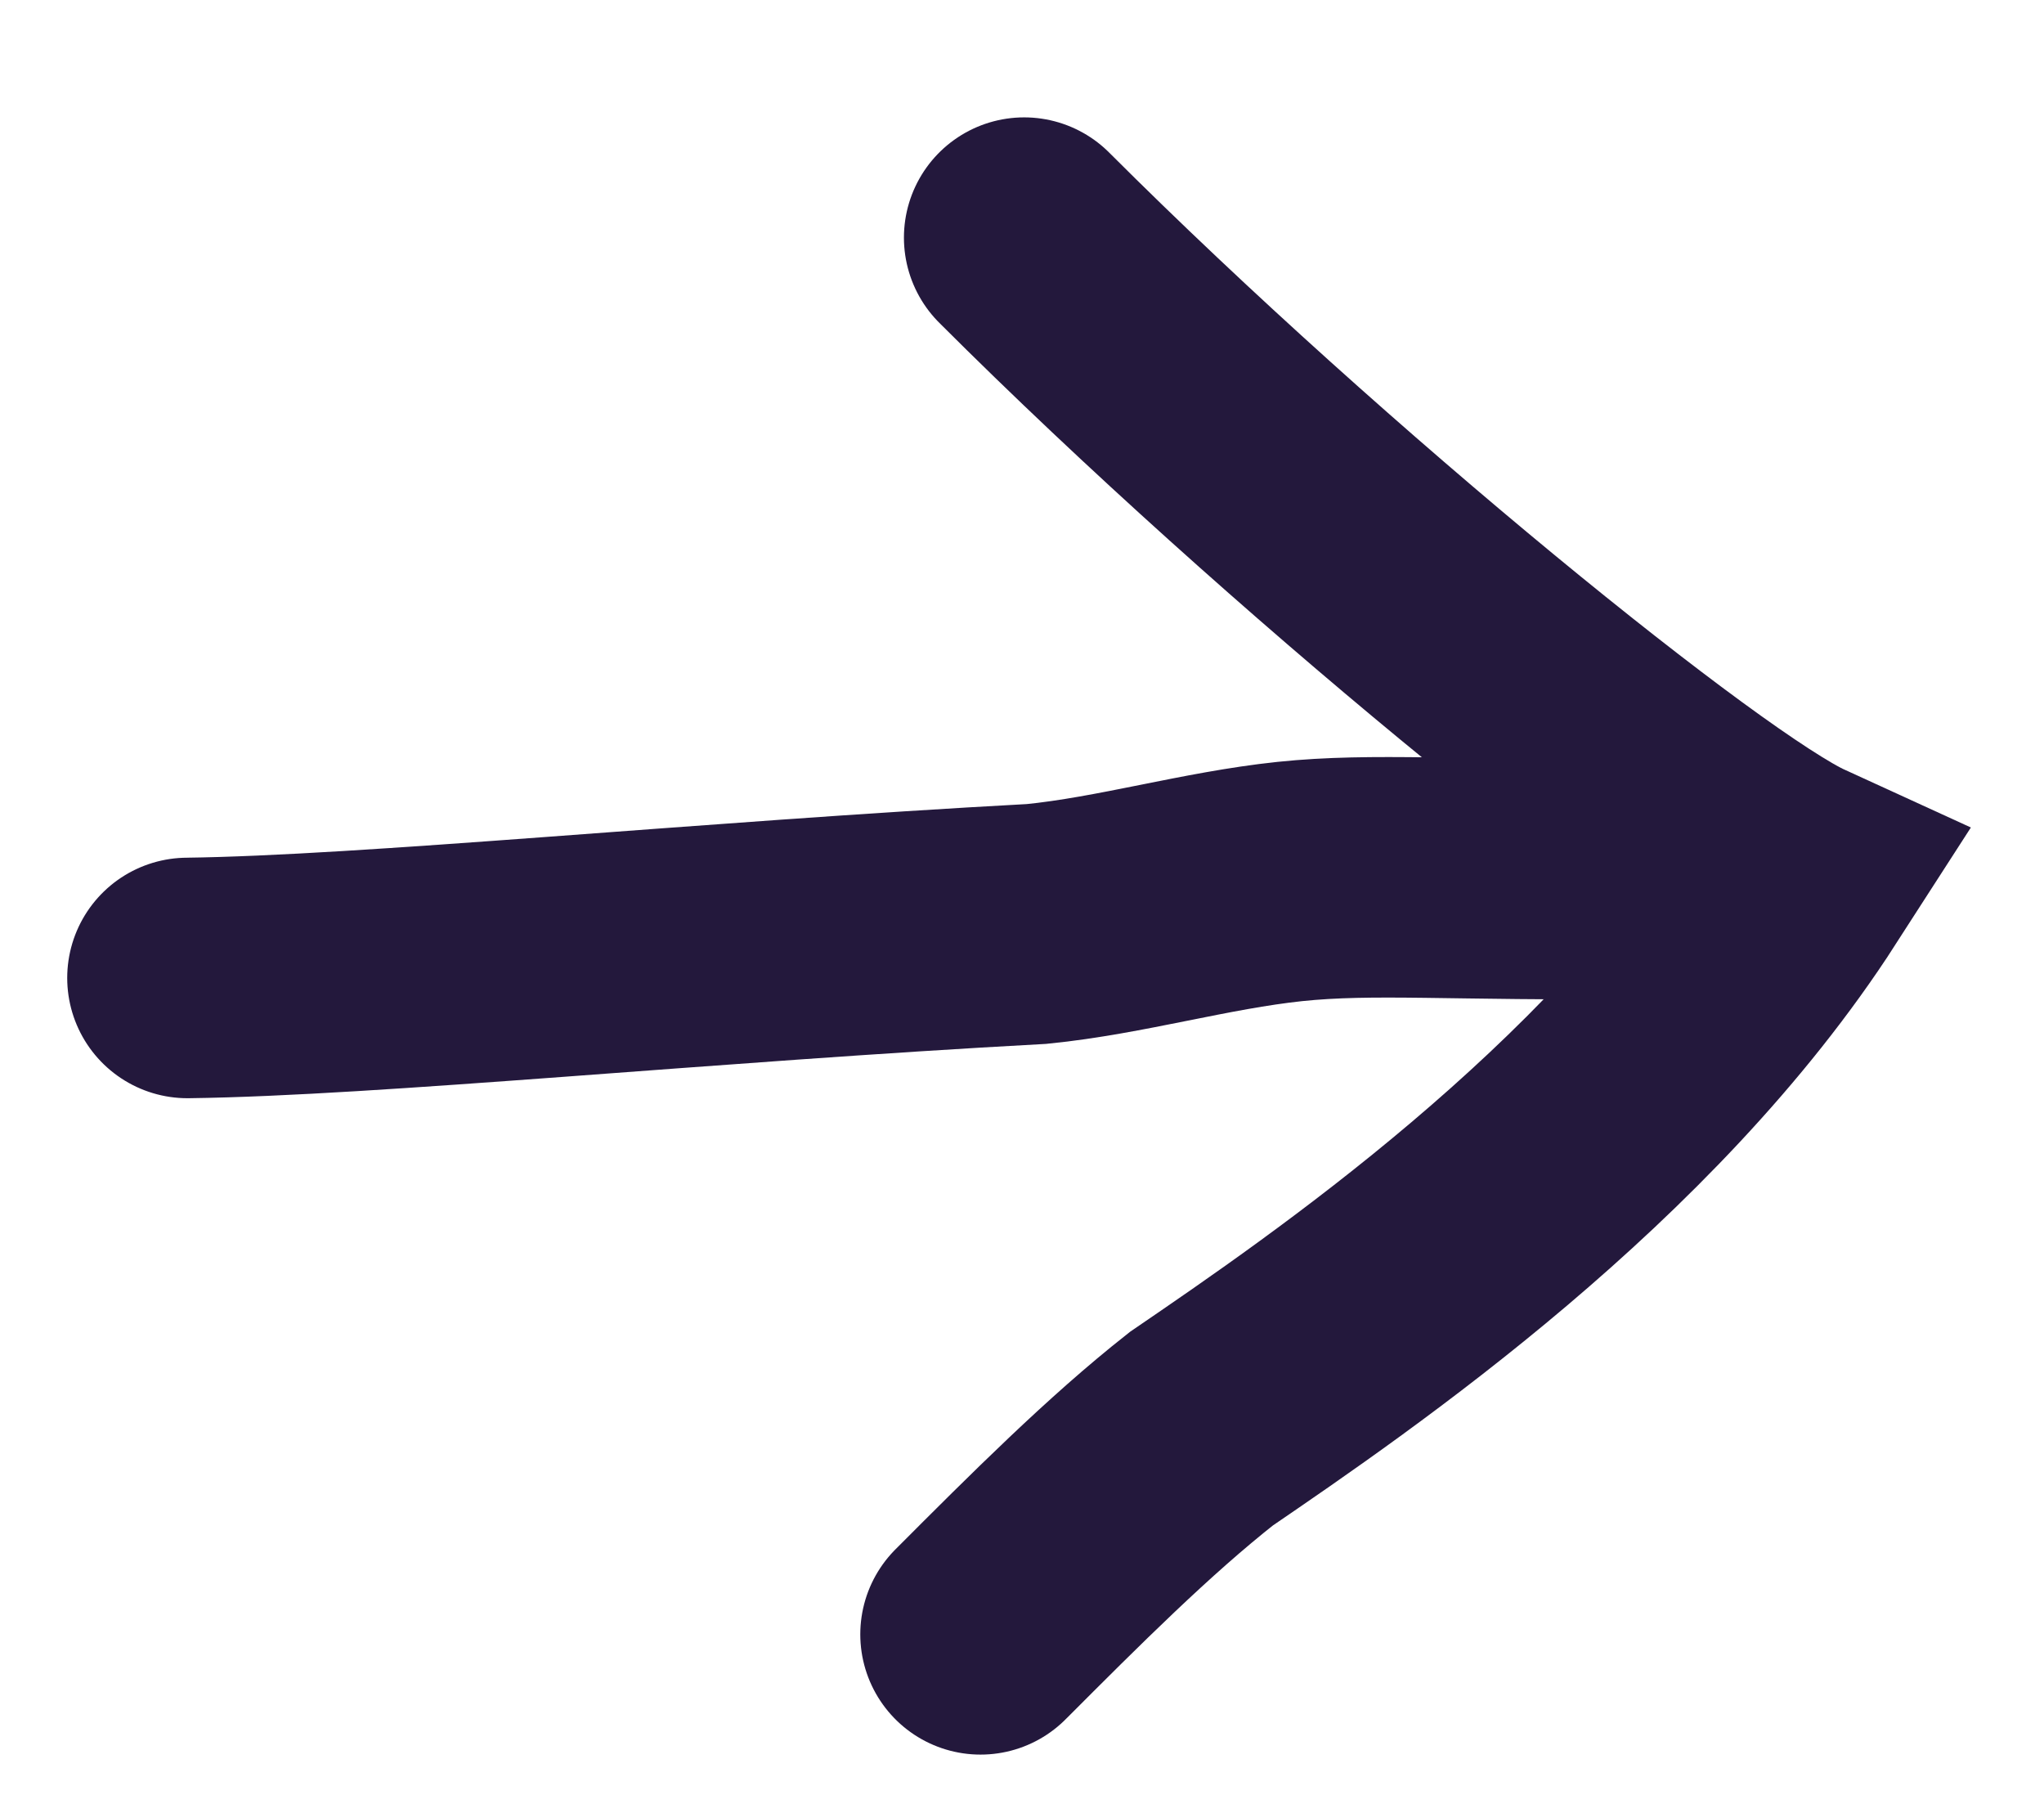
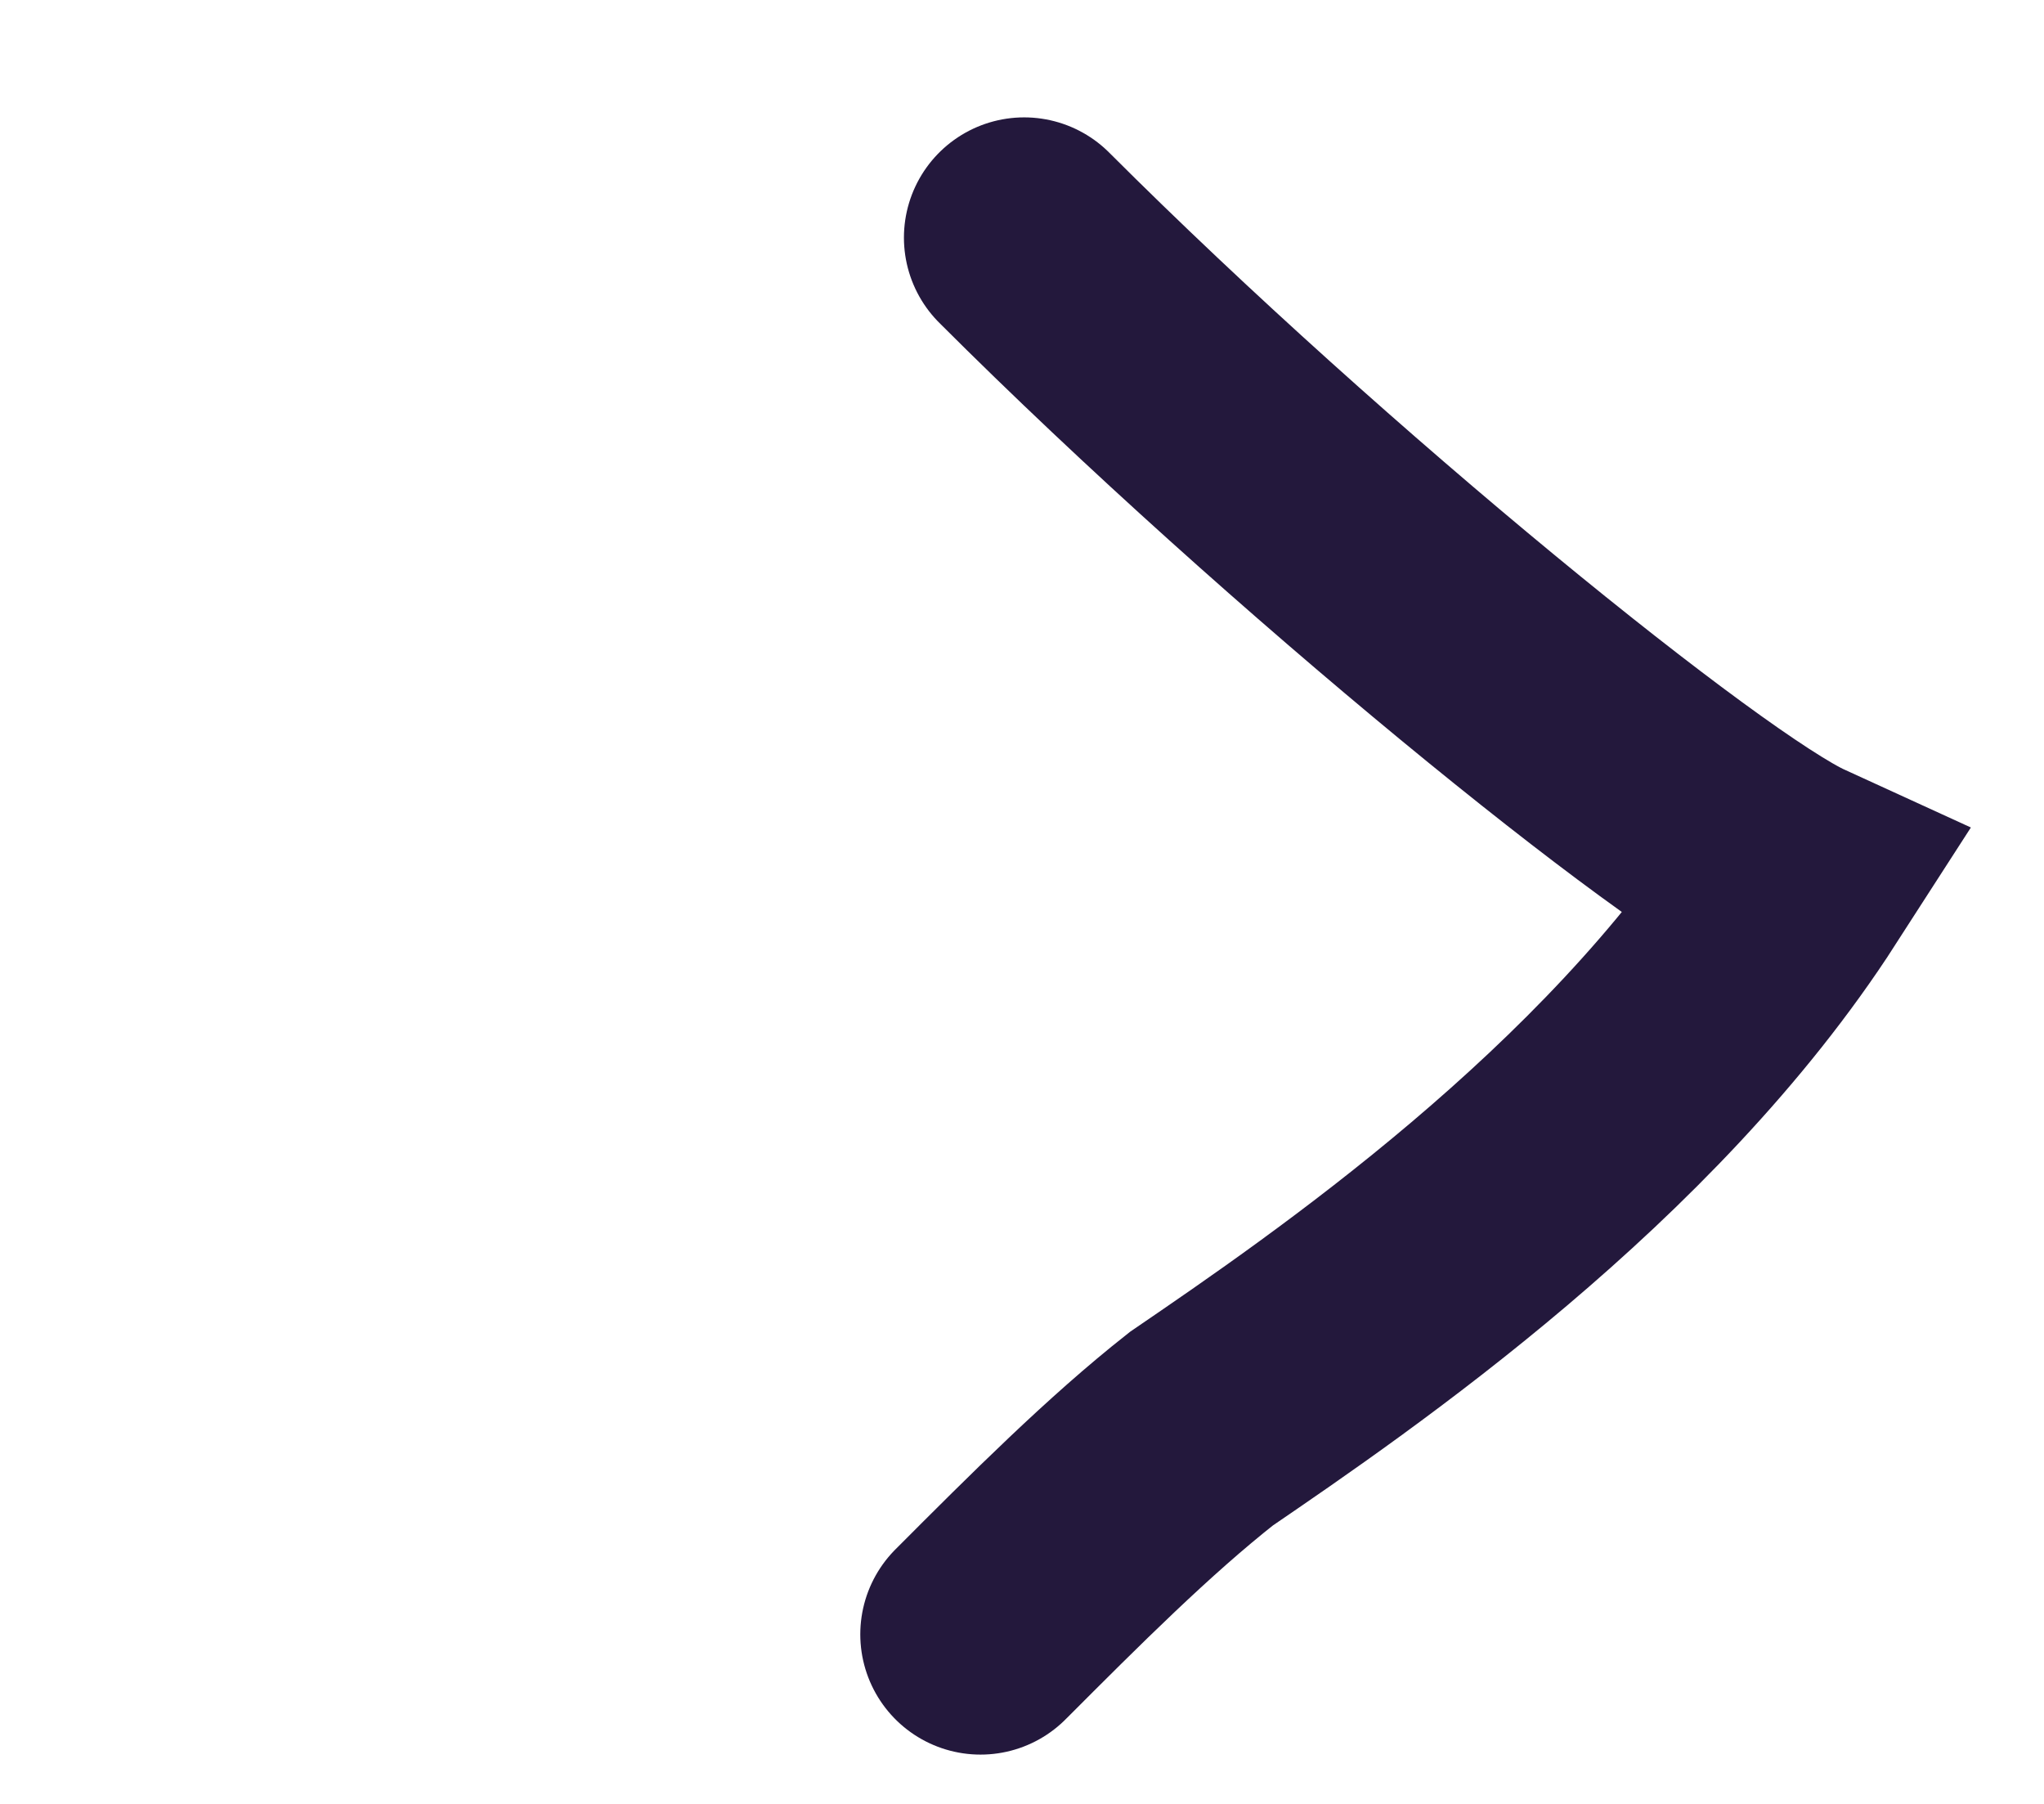
<svg xmlns="http://www.w3.org/2000/svg" width="17" height="15" viewBox="0 0 17 15" fill="none">
  <path d="M8.518 1.976C10.881 4.338 14.069 6.918 14.926 7.31C13.549 9.448 11.175 11.072 9.992 11.88C9.389 12.355 8.781 12.963 8.155 13.59" stroke="#23183C" stroke-width="2" stroke-linecap="round" />
-   <path d="M1.559 8.132C3.07 8.113 5.848 7.833 8.623 7.683C9.323 7.613 10.027 7.404 10.727 7.33C11.427 7.257 12.102 7.324 13.634 7.307" stroke="#23183C" stroke-width="2" stroke-linecap="round" />
</svg>